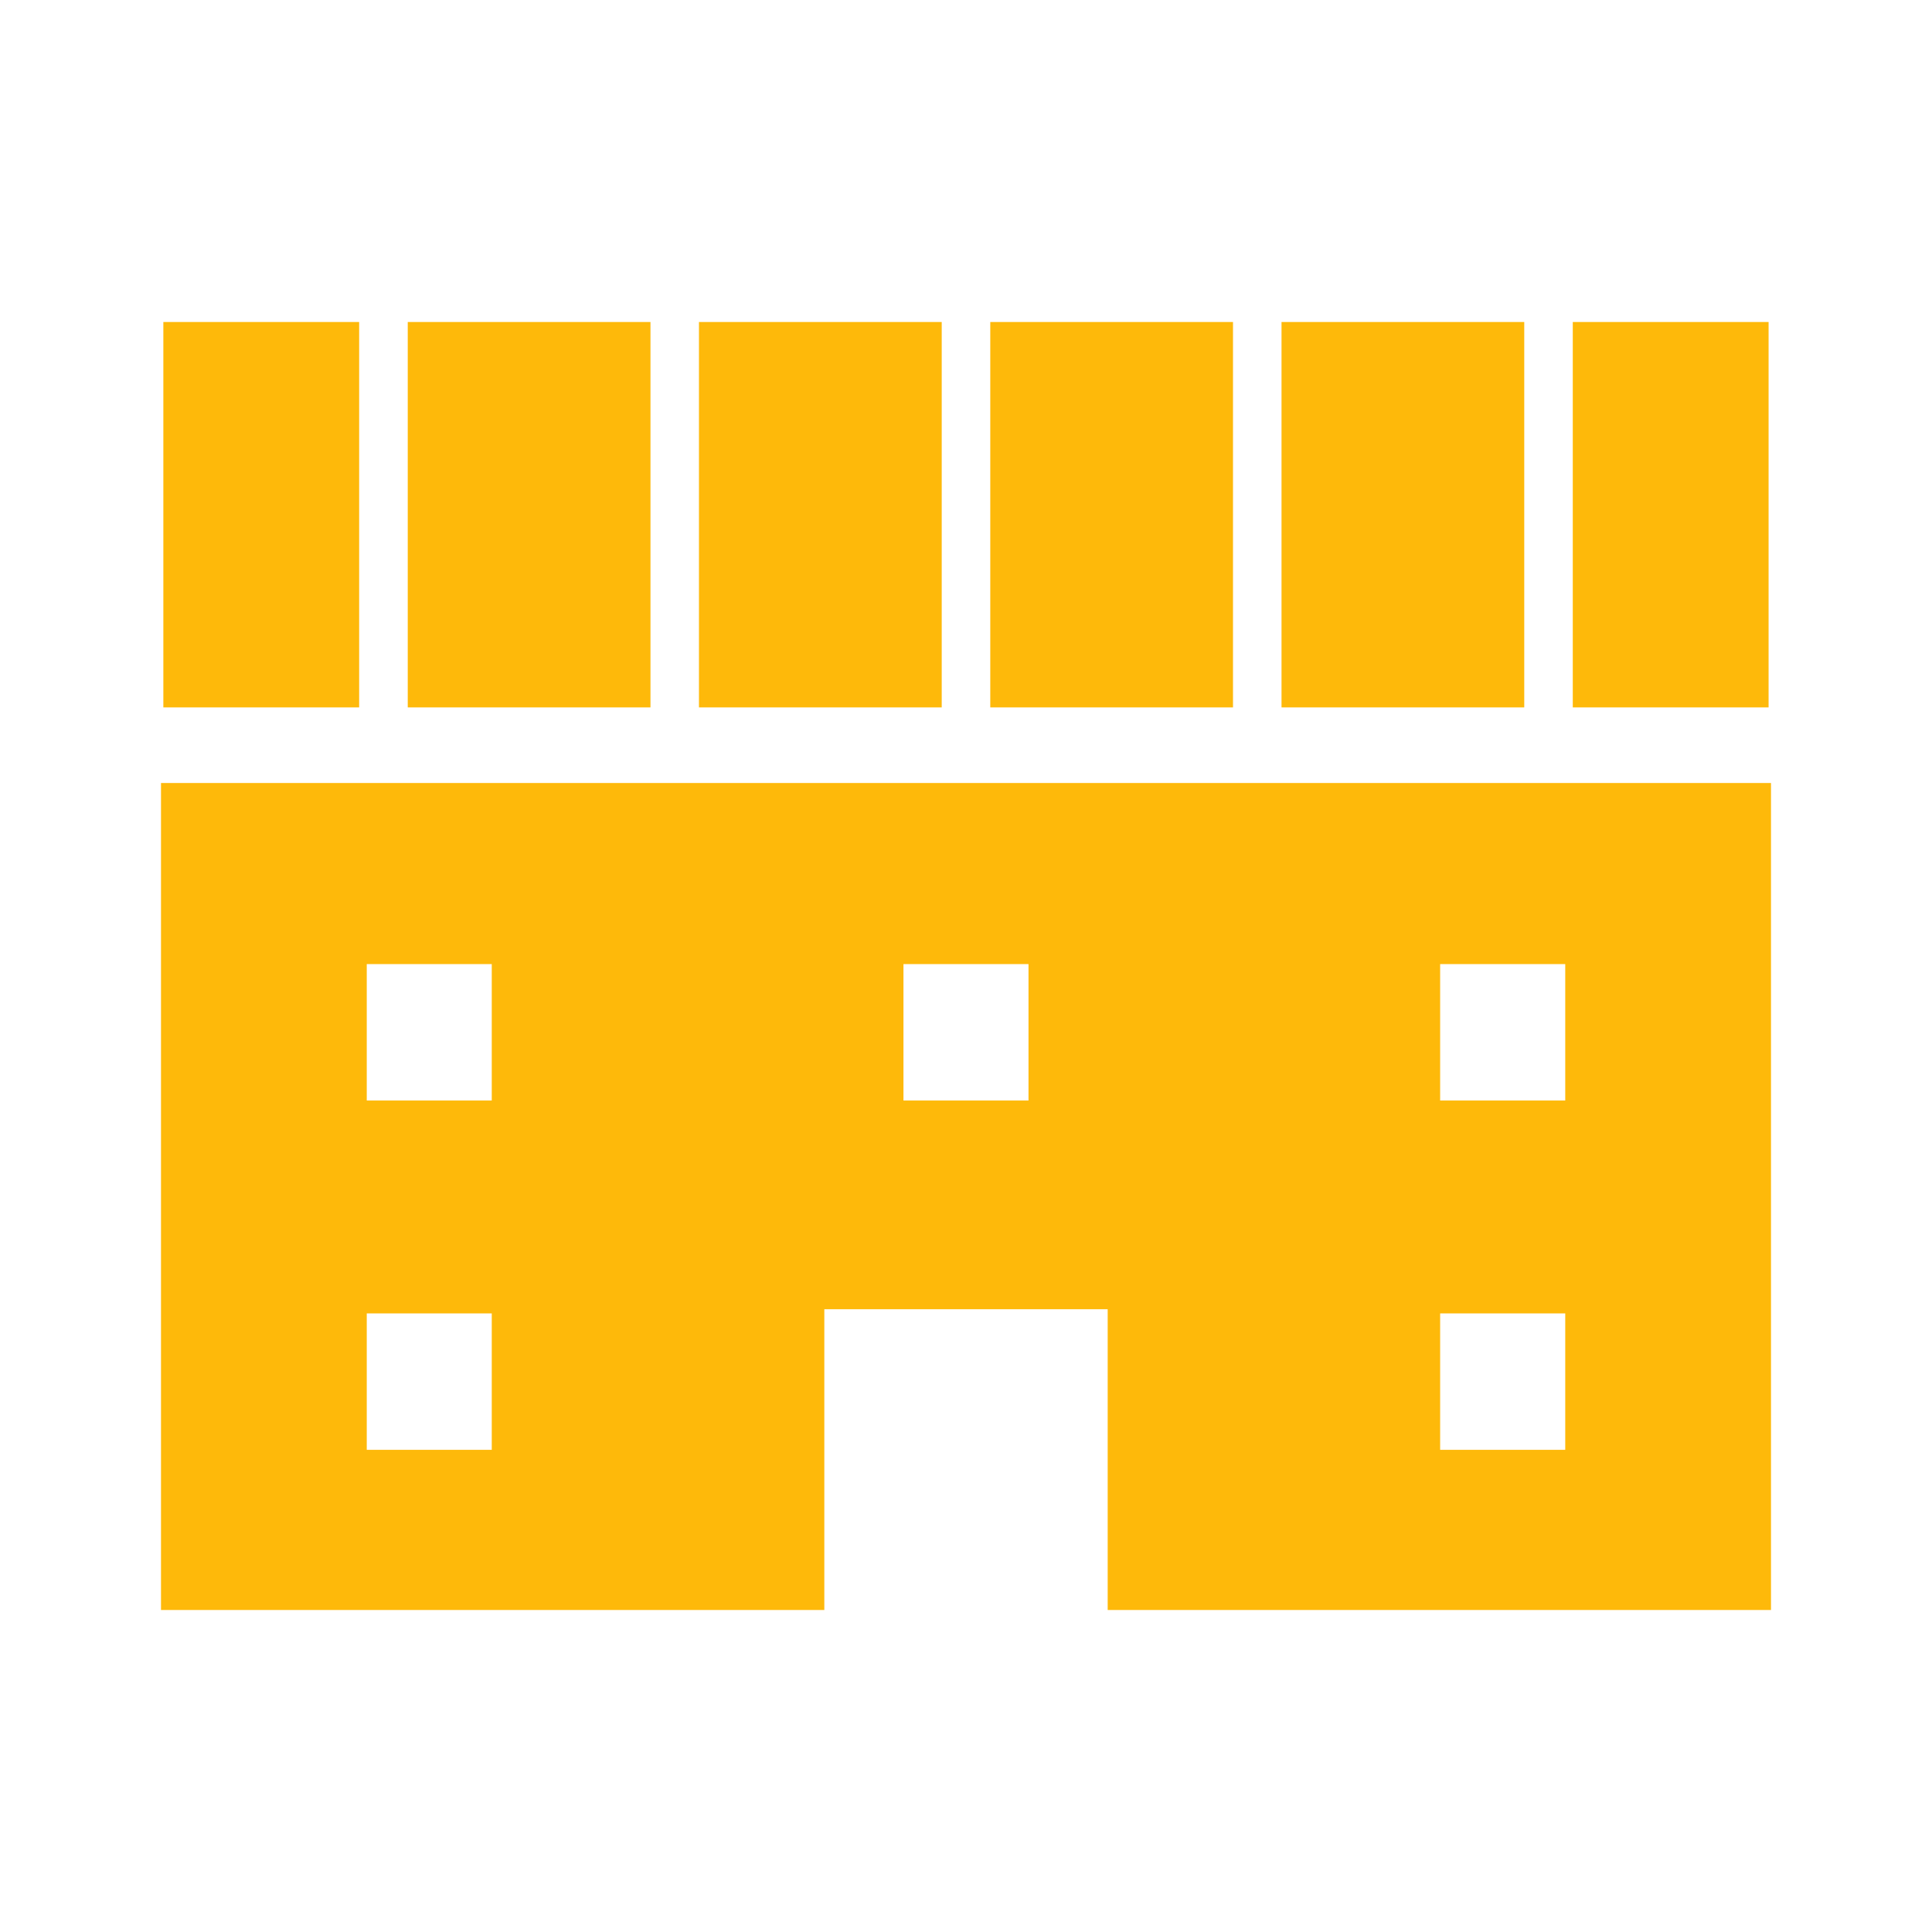
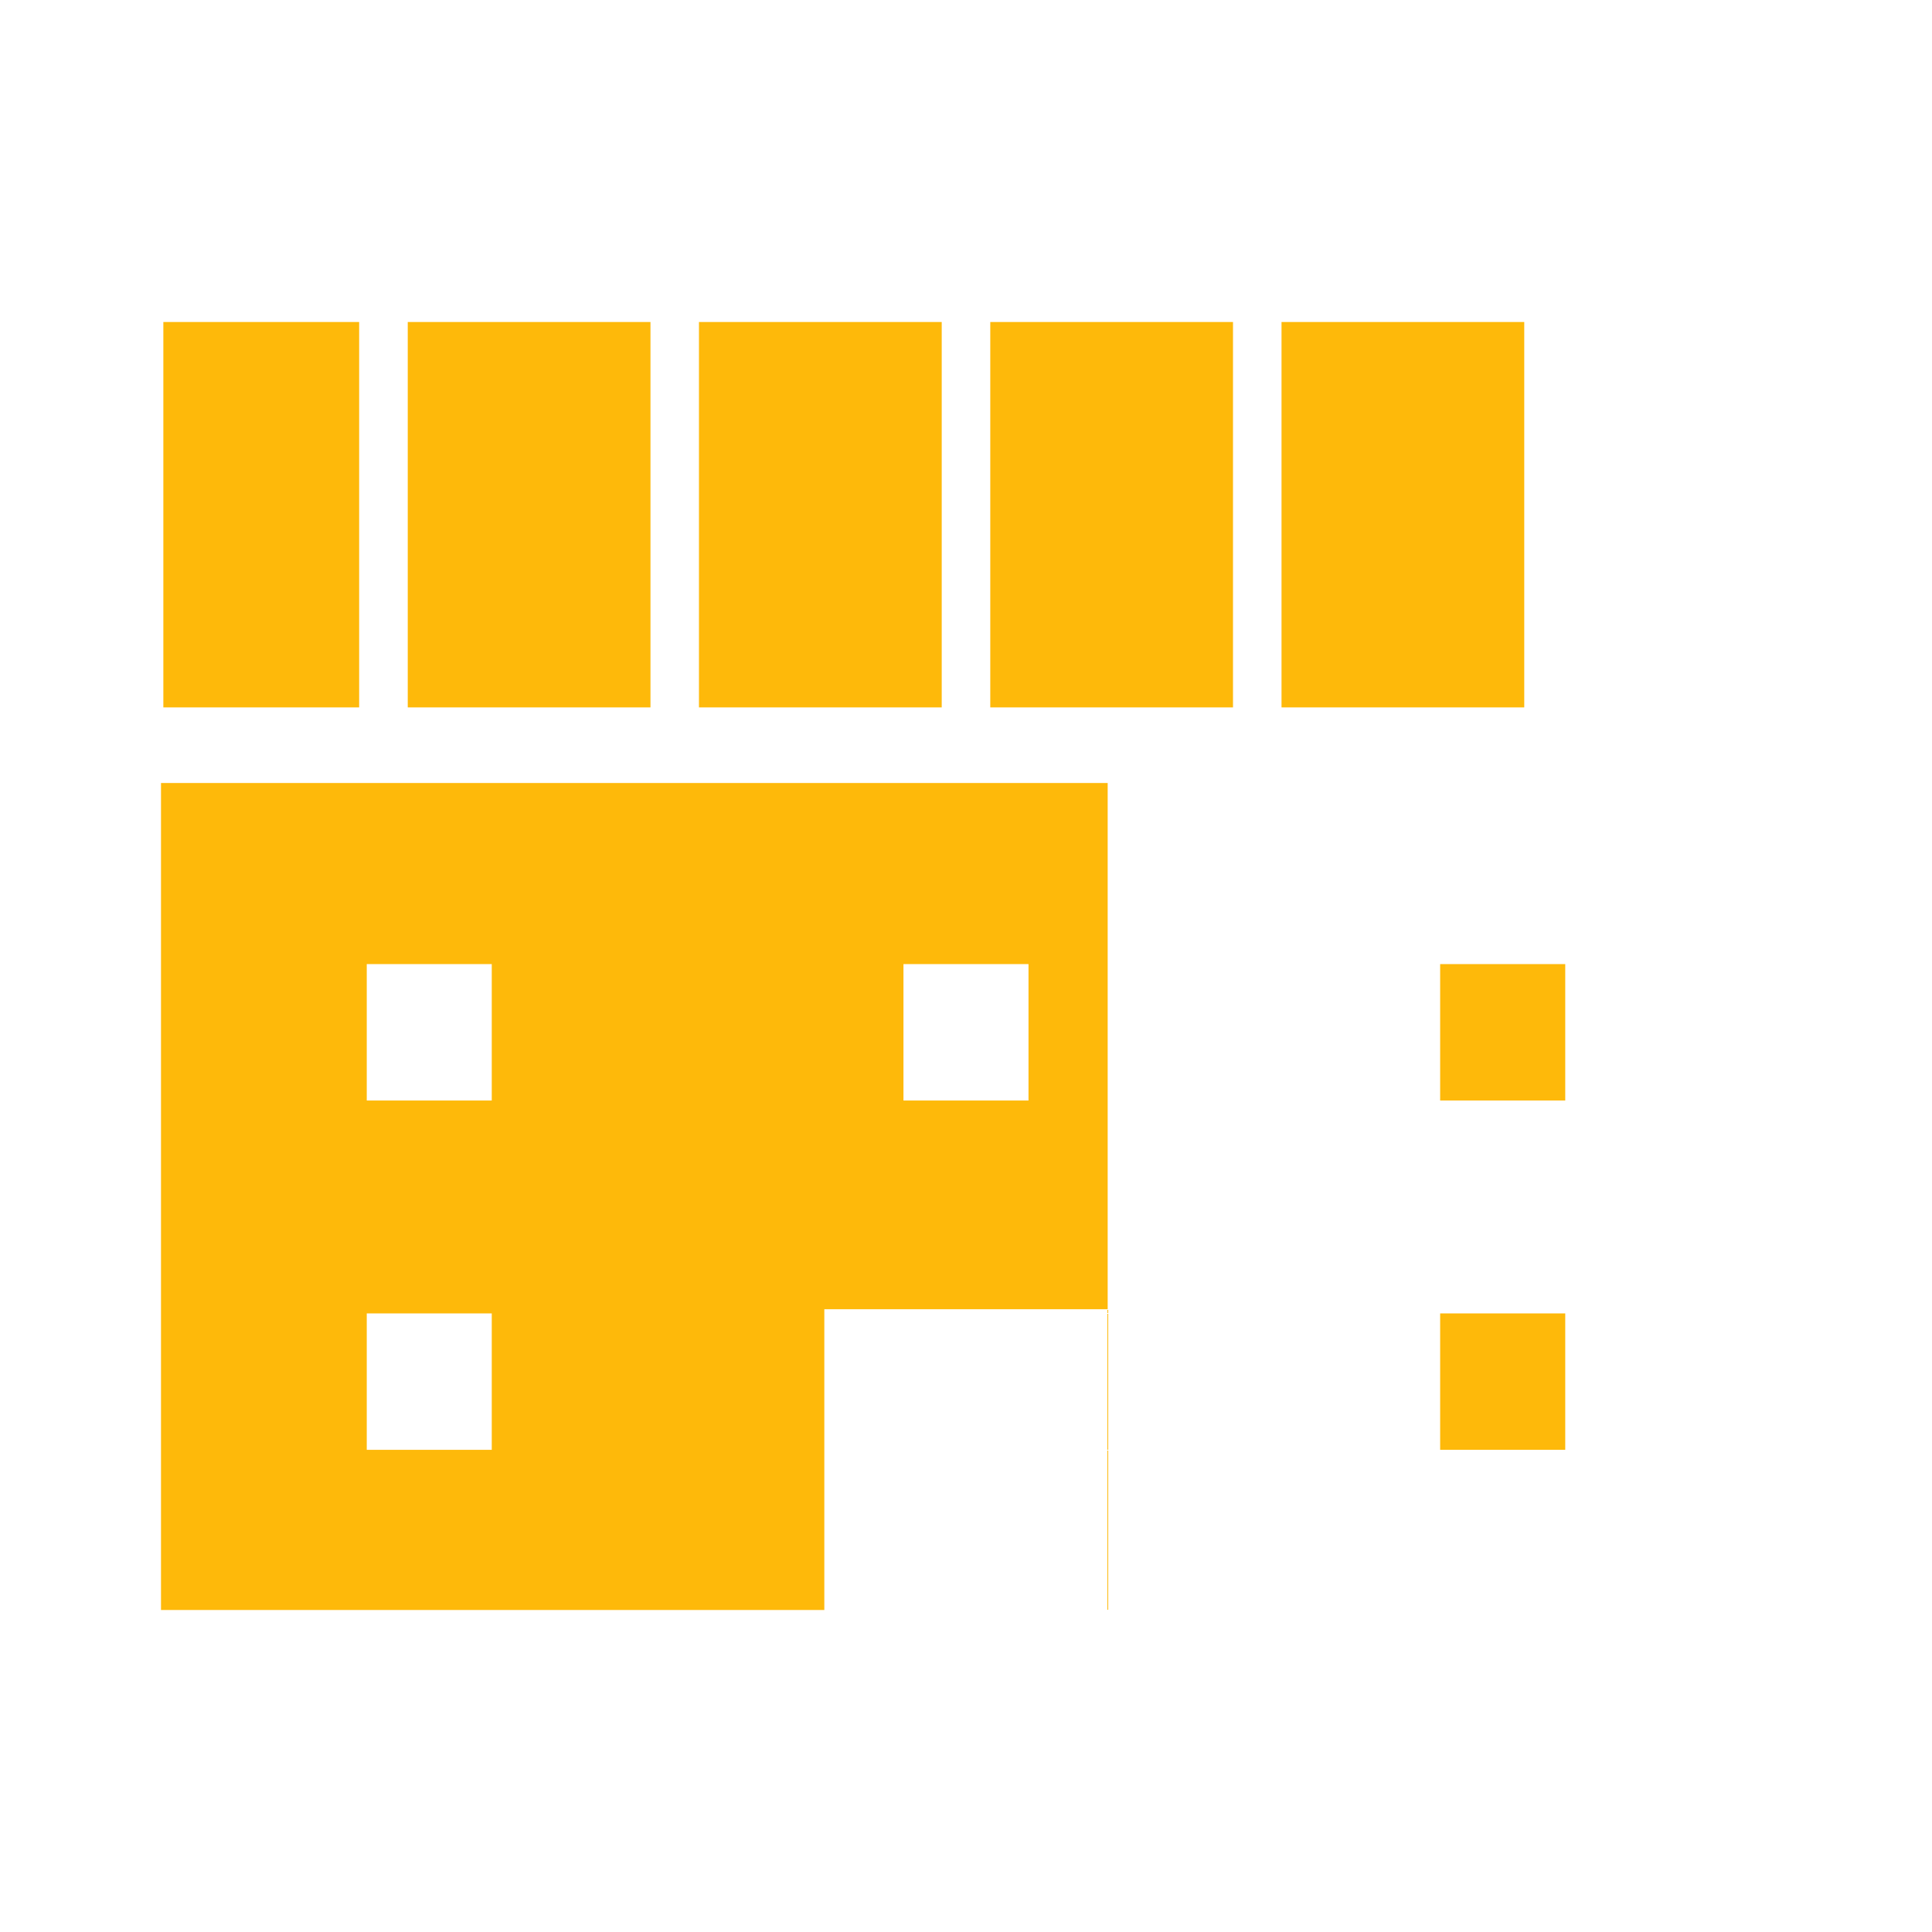
<svg xmlns="http://www.w3.org/2000/svg" width="60" height="60" viewBox="0 0 60 60">
  <g id="グループ_10466" data-name="グループ 10466" transform="translate(-480 -2693)">
    <rect id="長方形_24224" data-name="長方形 24224" width="60" height="60" transform="translate(480 2693)" fill="#feb90a" opacity="0" />
    <g id="icon" transform="translate(485 2703)">
-       <path id="パス_44439" data-name="パス 44439" d="M0,197.344v25.684H20.6v-9.34h8.8v9.34H50V197.344Zm10.272,20.709H6.39v-4.237h3.882Zm0-10.848H6.39v-4.237h3.882Zm16.669,0H23.058v-4.237h3.883ZM43.61,218.053H39.725v-4.237H43.61Zm0-10.848H39.725v-4.237H43.61Z" transform="translate(0 -183.028)" fill="#feb90a" />
+       <path id="パス_44439" data-name="パス 44439" d="M0,197.344v25.684H20.6v-9.34h8.8v9.34V197.344Zm10.272,20.709H6.39v-4.237h3.882Zm0-10.848H6.39v-4.237h3.882Zm16.669,0H23.058v-4.237h3.883ZM43.61,218.053H39.725v-4.237H43.61Zm0-10.848H39.725v-4.237H43.61Z" transform="translate(0 -183.028)" fill="#feb90a" />
      <rect id="長方形_23861" data-name="長方形 23861" width="7.538" height="11.969" transform="translate(25.754 0)" fill="#feb90a" />
      <rect id="長方形_23862" data-name="長方形 23862" width="7.538" height="11.969" transform="translate(7.663 0)" fill="#feb90a" />
      <rect id="長方形_23863" data-name="長方形 23863" width="7.539" height="11.969" transform="translate(16.707 0)" fill="#feb90a" />
      <rect id="長方形_23864" data-name="長方形 23864" width="6.081" height="11.969" transform="translate(0.073 0)" fill="#feb90a" />
-       <rect id="長方形_23865" data-name="長方形 23865" width="6.081" height="11.969" transform="translate(43.844 0)" fill="#feb90a" />
      <rect id="長方形_23866" data-name="長方形 23866" width="7.538" height="11.969" transform="translate(34.799 0)" fill="#feb90a" />
    </g>
  </g>
</svg>